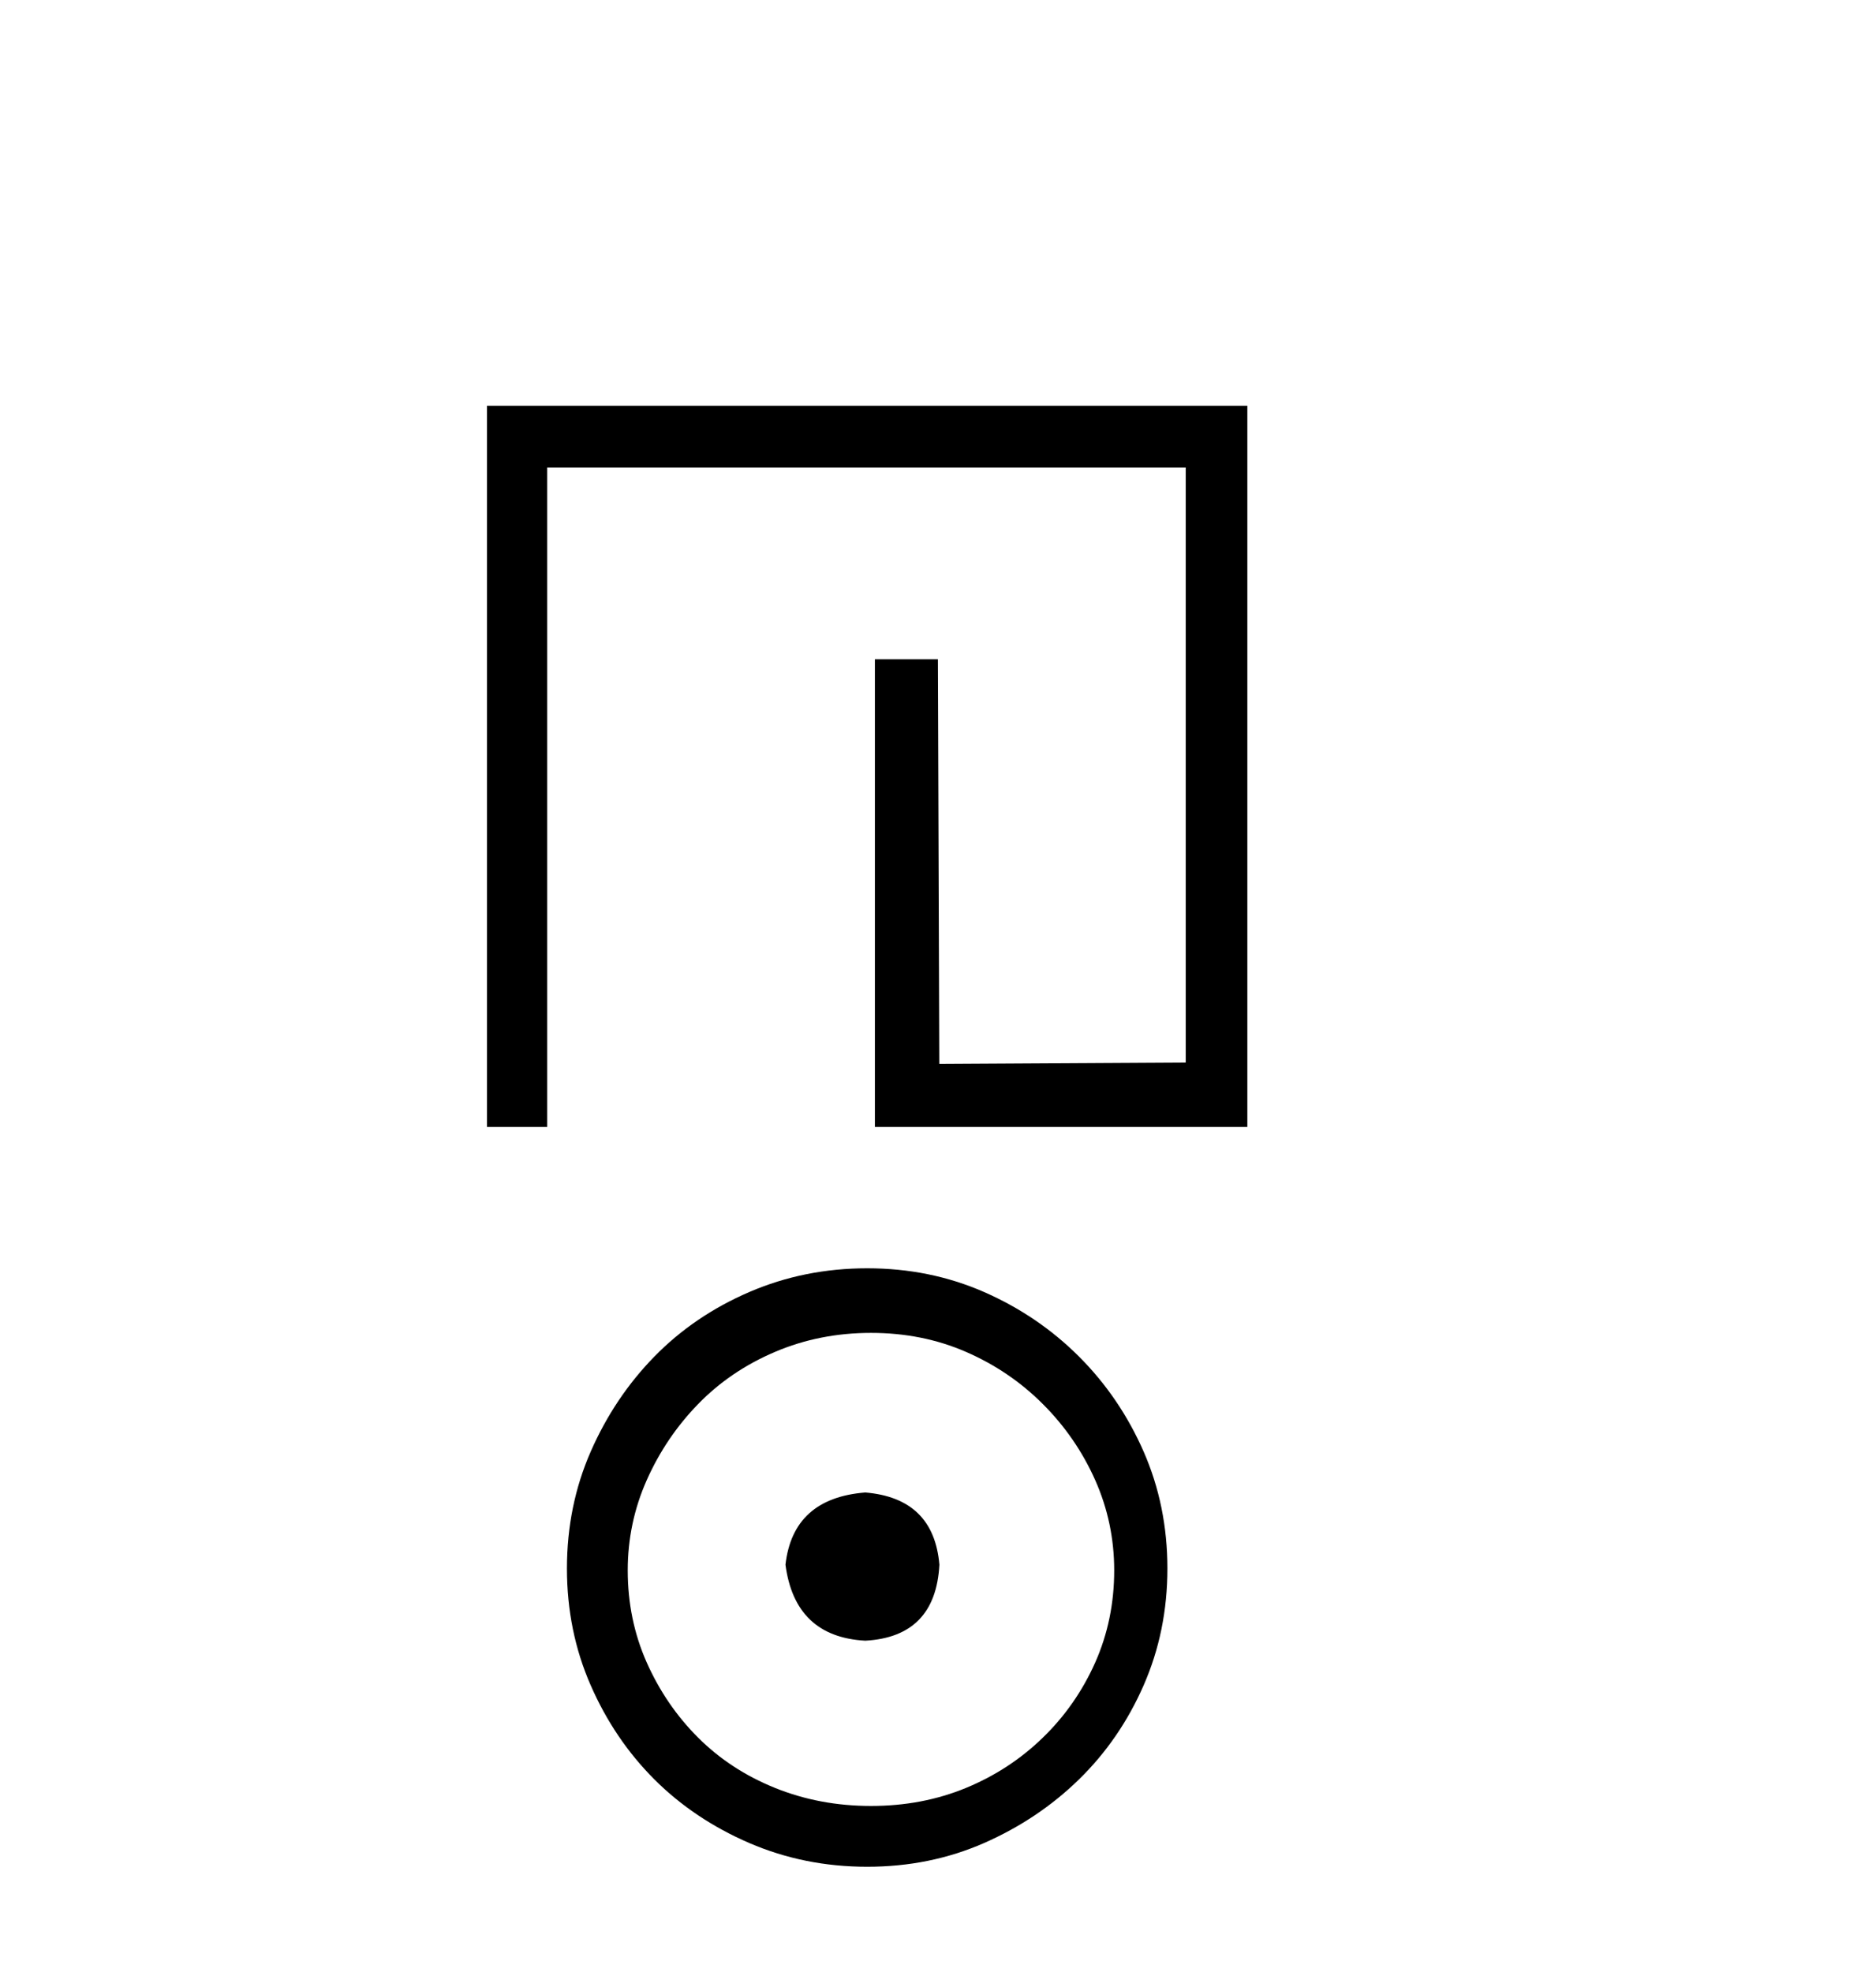
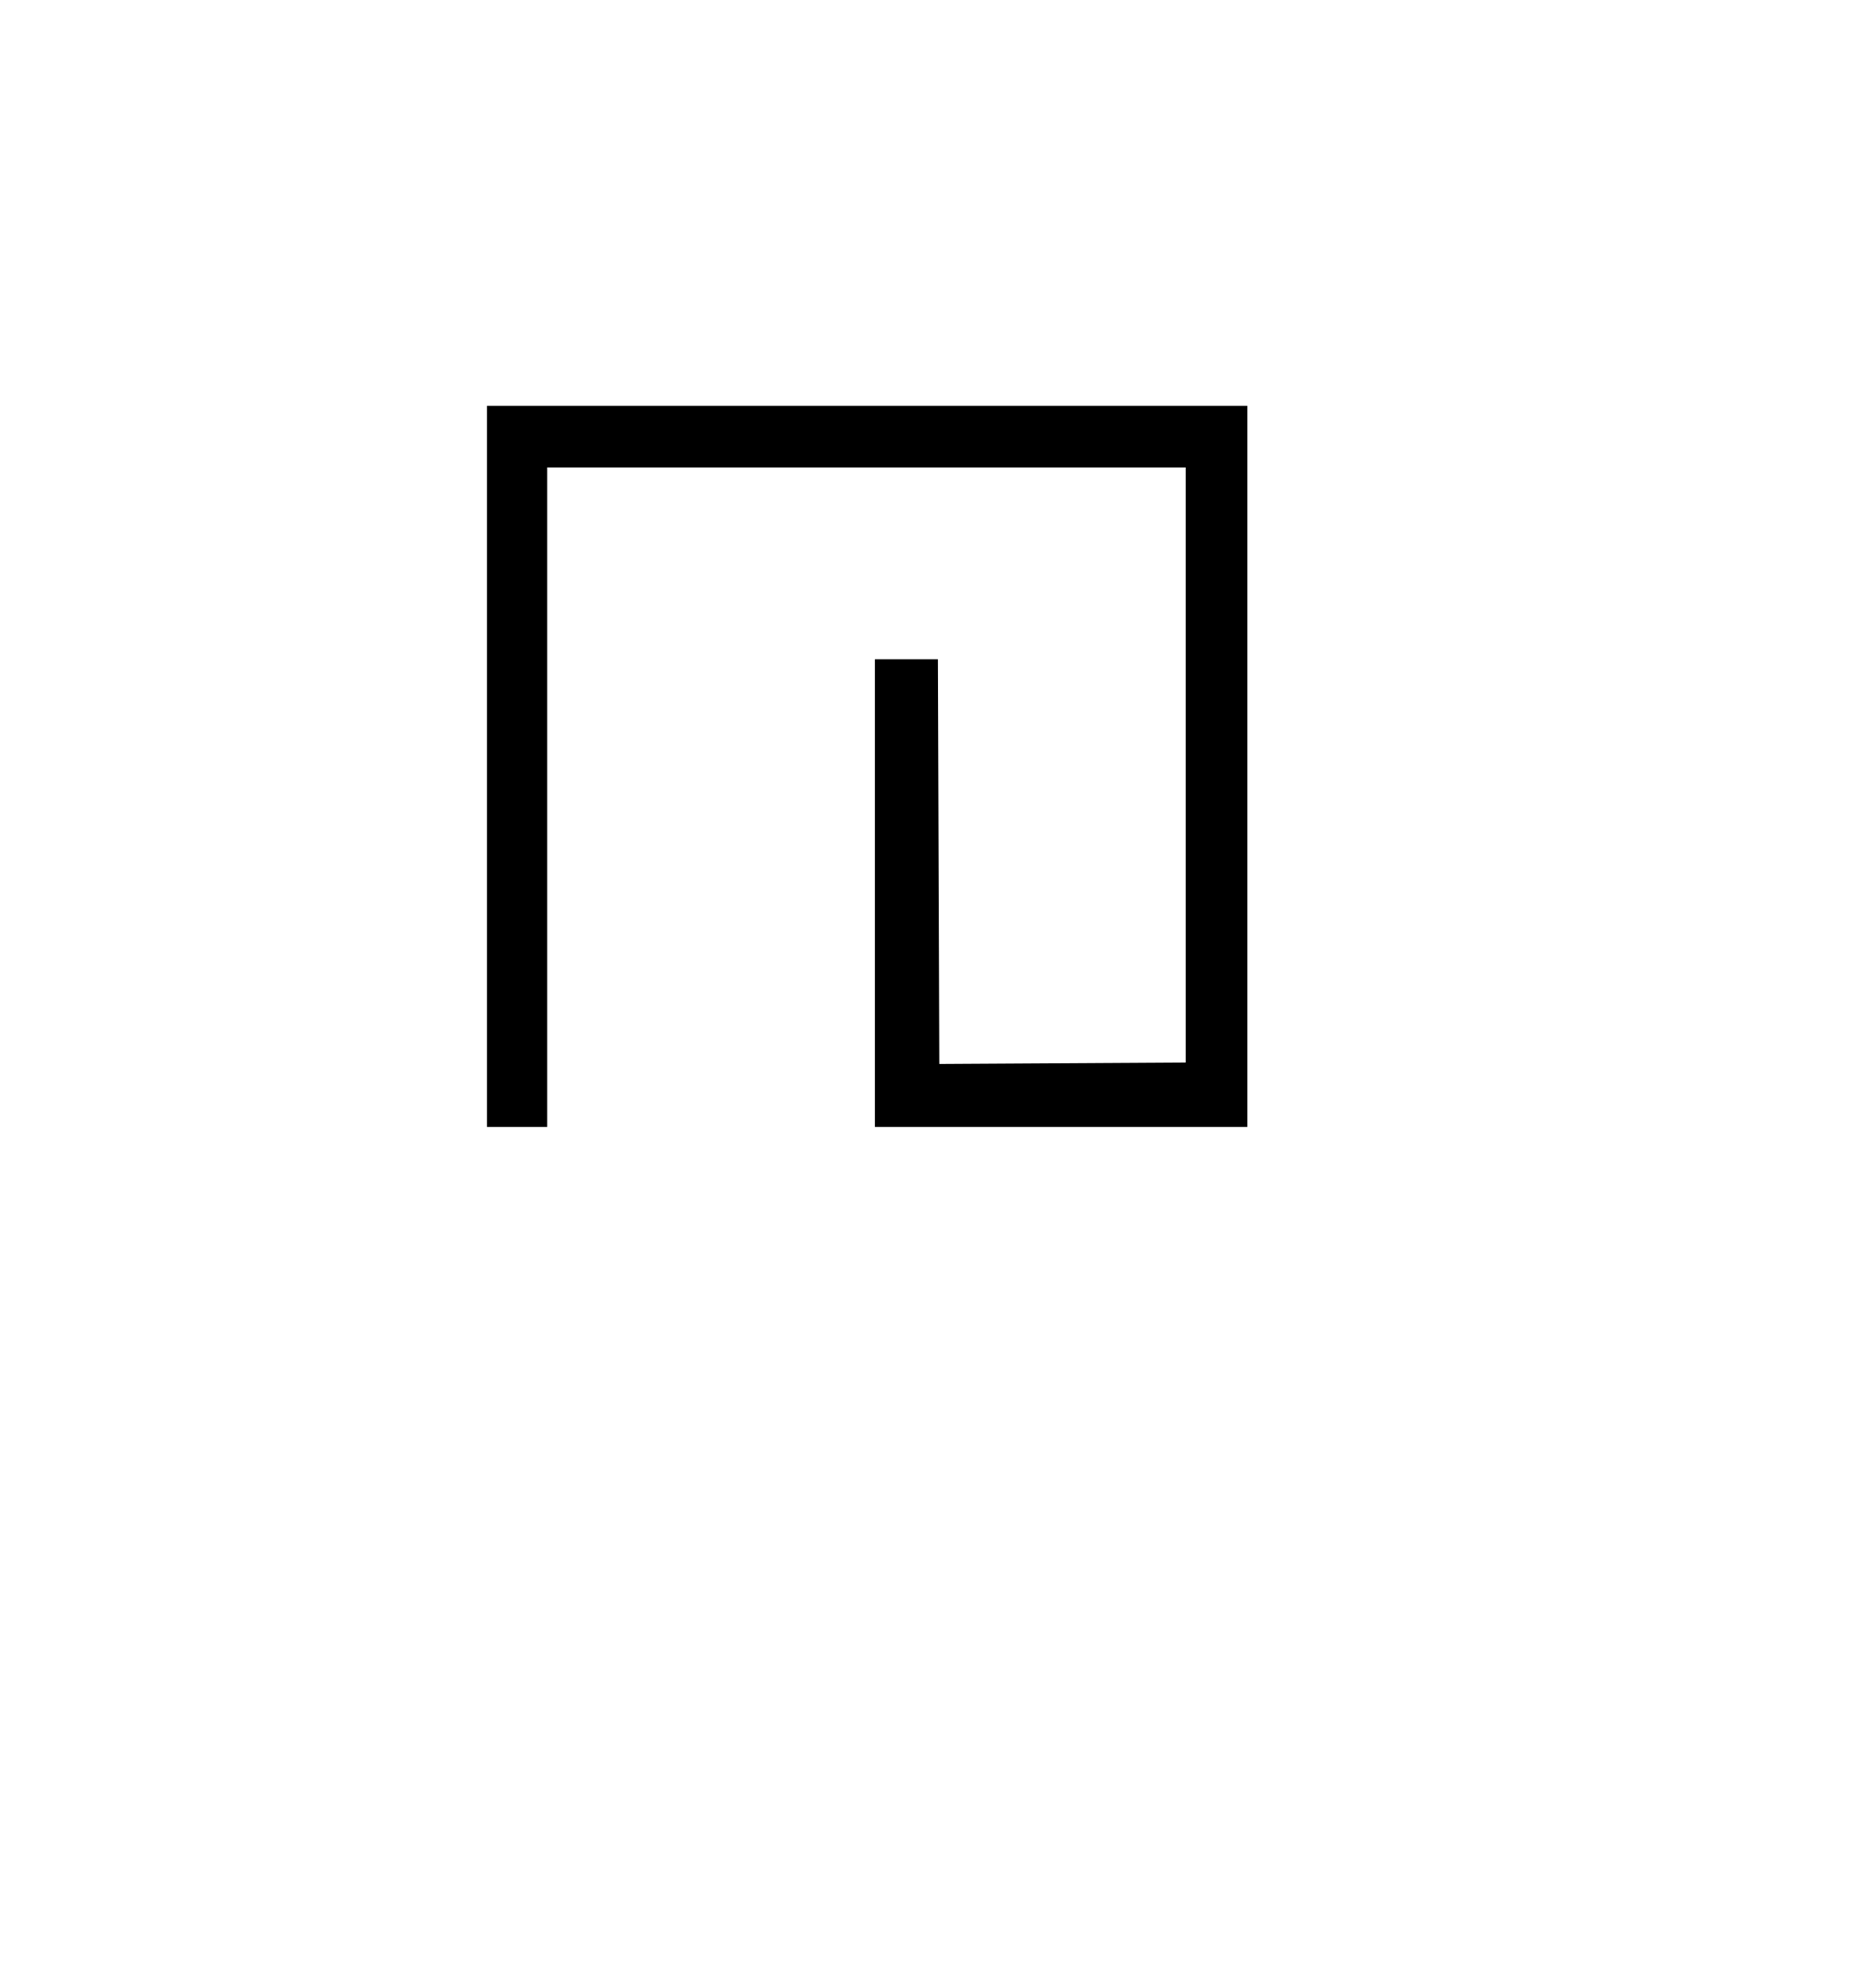
<svg xmlns="http://www.w3.org/2000/svg" width="39.0" height="41.0">
  <path d="M 10.124 8.437 L 10.124 23.428 L 11.376 23.428 L 11.376 9.718 L 24.65 9.718 L 24.65 22.089 L 19.527 22.119 L 19.498 13.706 L 18.188 13.706 L 18.188 23.428 L 25.931 23.428 L 25.931 8.437 Z" style="fill:#000000;stroke:none" />
-   <path d="M 17.988 31.028 C 16.987 31.107 16.434 31.607 16.329 32.529 C 16.461 33.529 17.014 34.056 17.988 34.109 C 18.962 34.056 19.476 33.529 19.529 32.529 C 19.45 31.607 18.936 31.107 17.988 31.028 ZM 18.107 27.71 C 18.818 27.71 19.476 27.841 20.082 28.105 C 20.687 28.368 21.221 28.73 21.681 29.191 C 22.142 29.652 22.504 30.178 22.768 30.771 C 23.031 31.363 23.163 31.989 23.163 32.647 C 23.163 33.332 23.031 33.97 22.768 34.563 C 22.504 35.155 22.142 35.676 21.681 36.123 C 21.221 36.571 20.687 36.92 20.082 37.17 C 19.476 37.42 18.818 37.545 18.107 37.545 C 17.396 37.545 16.731 37.42 16.112 37.17 C 15.493 36.92 14.96 36.571 14.512 36.123 C 14.064 35.676 13.709 35.155 13.445 34.563 C 13.182 33.97 13.05 33.332 13.05 32.647 C 13.05 31.989 13.182 31.363 13.445 30.771 C 13.709 30.178 14.064 29.652 14.512 29.191 C 14.96 28.73 15.493 28.368 16.112 28.105 C 16.731 27.841 17.396 27.71 18.107 27.71 ZM 18.028 26.367 C 17.159 26.367 16.342 26.531 15.578 26.86 C 14.815 27.189 14.156 27.637 13.603 28.203 C 13.05 28.769 12.609 29.428 12.28 30.178 C 11.951 30.929 11.786 31.739 11.786 32.608 C 11.786 33.477 11.951 34.286 12.28 35.037 C 12.609 35.788 13.05 36.439 13.603 36.992 C 14.156 37.545 14.815 37.986 15.578 38.316 C 16.342 38.645 17.159 38.809 18.028 38.809 C 18.897 38.809 19.706 38.645 20.457 38.316 C 21.207 37.986 21.866 37.545 22.432 36.992 C 22.998 36.439 23.446 35.788 23.775 35.037 C 24.104 34.286 24.269 33.477 24.269 32.608 C 24.269 31.739 24.104 30.929 23.775 30.178 C 23.446 29.428 22.998 28.769 22.432 28.203 C 21.866 27.637 21.207 27.189 20.457 26.86 C 19.706 26.531 18.897 26.367 18.028 26.367 Z" style="fill:#000000;stroke:none" />
</svg>